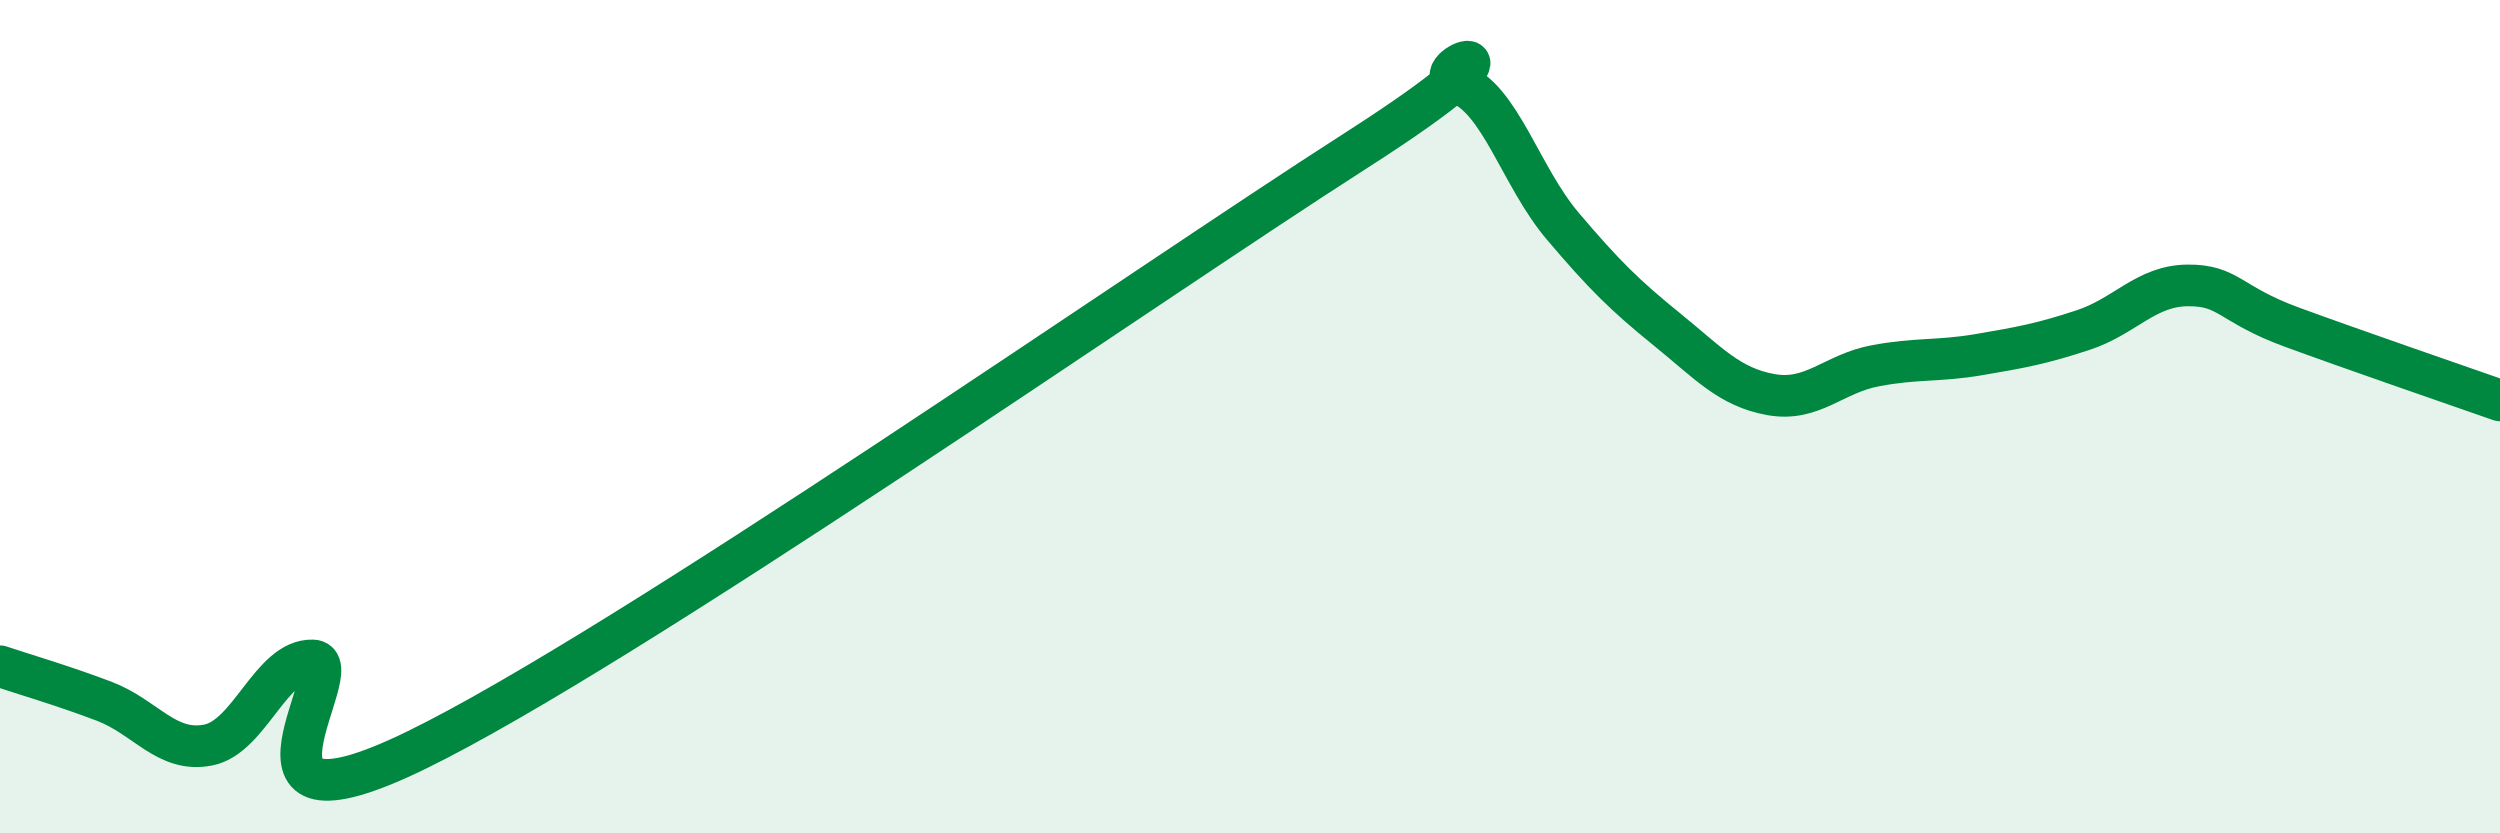
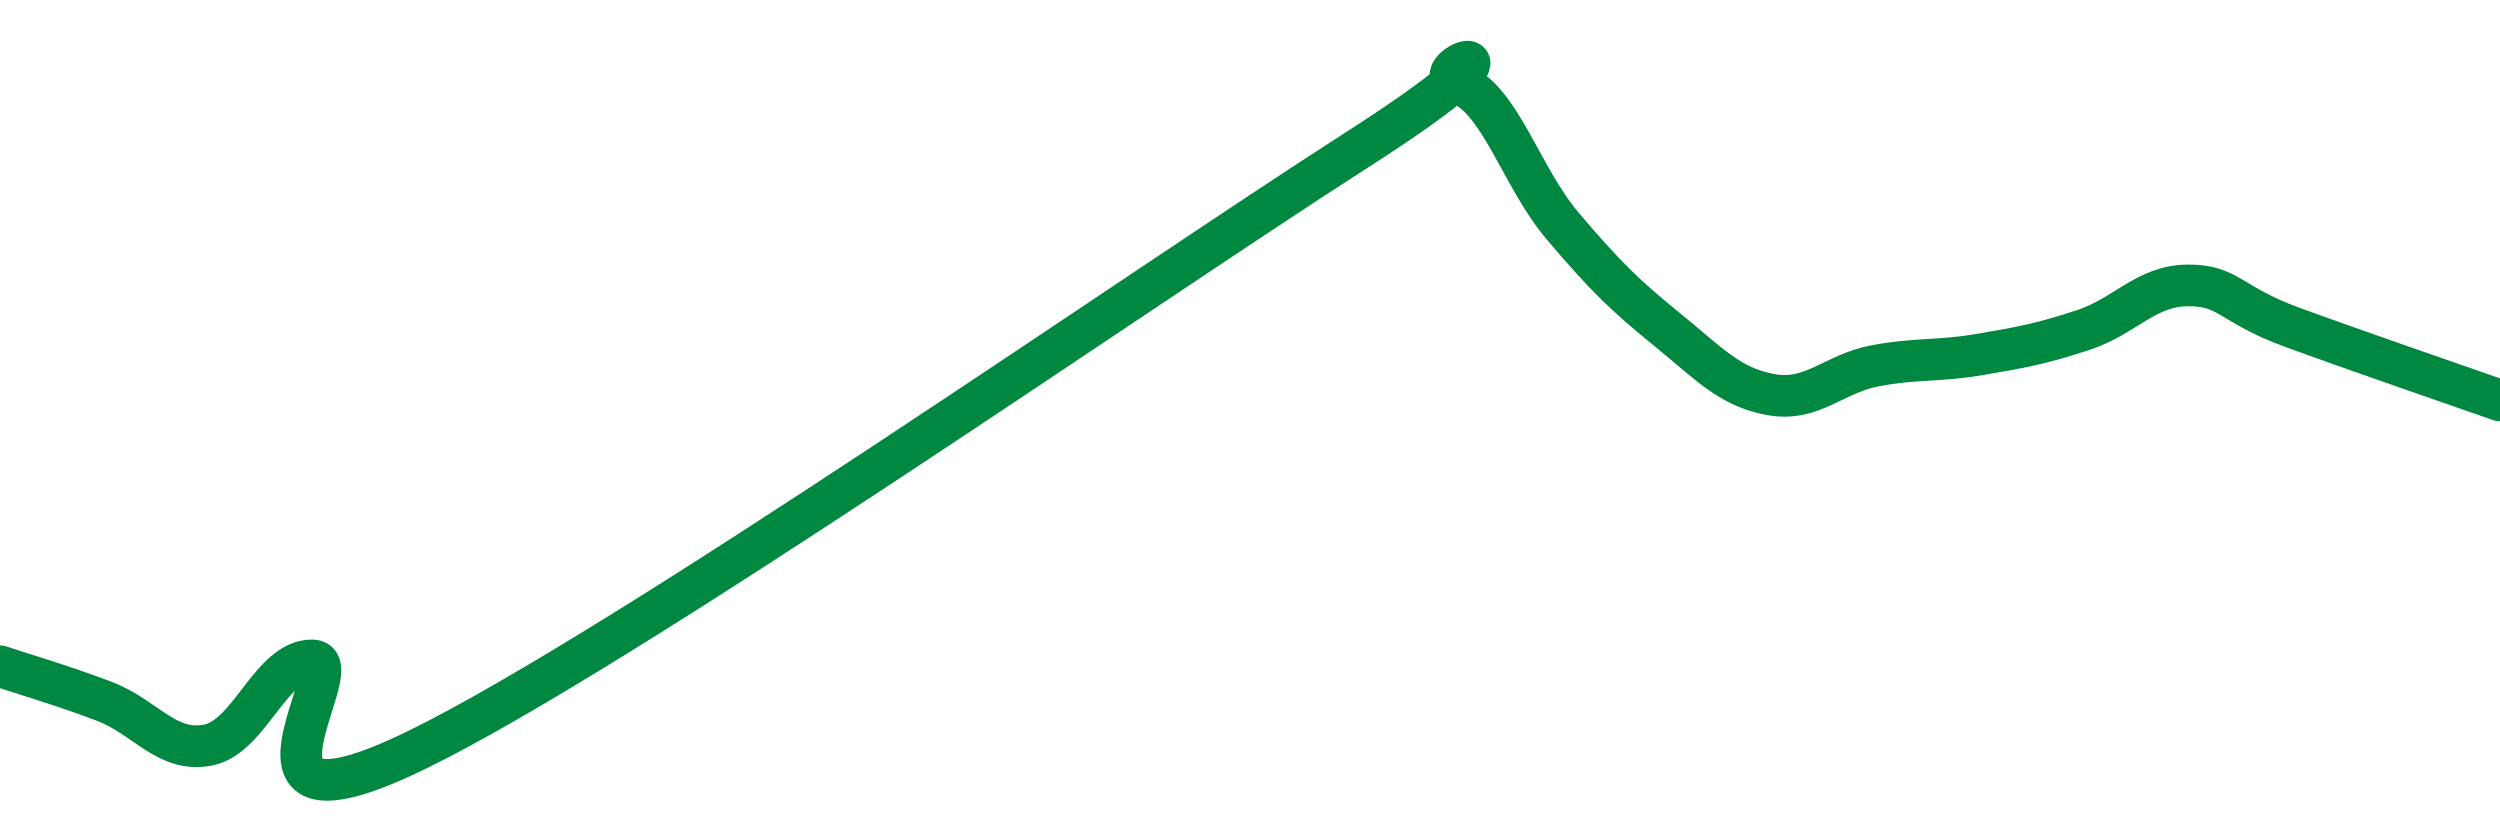
<svg xmlns="http://www.w3.org/2000/svg" width="60" height="20" viewBox="0 0 60 20">
-   <path d="M 0,15.99 C 0.5,16.16 1.5,16.45 2.5,16.83 C 3.5,17.21 4,18.08 5,17.88 C 6,17.68 6.5,15.83 7.5,15.85 C 8.5,15.87 5,20.44 10,18 C 15,15.56 27.5,6.84 32.5,3.64 C 37.5,0.44 34,1.64 35,2 C 36,2.36 36.5,4.24 37.5,5.42 C 38.5,6.6 39,7.09 40,7.9 C 41,8.71 41.5,9.29 42.5,9.47 C 43.5,9.65 44,8.97 45,8.78 C 46,8.59 46.5,8.68 47.5,8.51 C 48.5,8.34 49,8.25 50,7.92 C 51,7.59 51.5,6.86 52.5,6.85 C 53.5,6.84 53.5,7.3 55,7.85 C 56.5,8.4 59,9.26 60,9.61L60 20L0 20Z" fill="#008740" opacity="0.1" stroke-linecap="round" stroke-linejoin="round" />
  <path d="M 0,15.99 C 0.5,16.16 1.5,16.45 2.5,16.83 C 3.5,17.21 4,18.08 5,17.88 C 6,17.68 6.5,15.83 7.5,15.85 C 8.5,15.87 5,20.44 10,18 C 15,15.56 27.5,6.84 32.5,3.64 C 37.5,0.44 34,1.64 35,2 C 36,2.36 36.5,4.24 37.5,5.42 C 38.5,6.6 39,7.09 40,7.9 C 41,8.71 41.5,9.29 42.5,9.47 C 43.5,9.65 44,8.97 45,8.78 C 46,8.59 46.5,8.68 47.5,8.51 C 48.5,8.34 49,8.25 50,7.92 C 51,7.59 51.5,6.86 52.5,6.85 C 53.5,6.84 53.5,7.3 55,7.85 C 56.5,8.4 59,9.26 60,9.61" stroke="#008740" stroke-width="1" fill="none" stroke-linecap="round" stroke-linejoin="round" />
</svg>